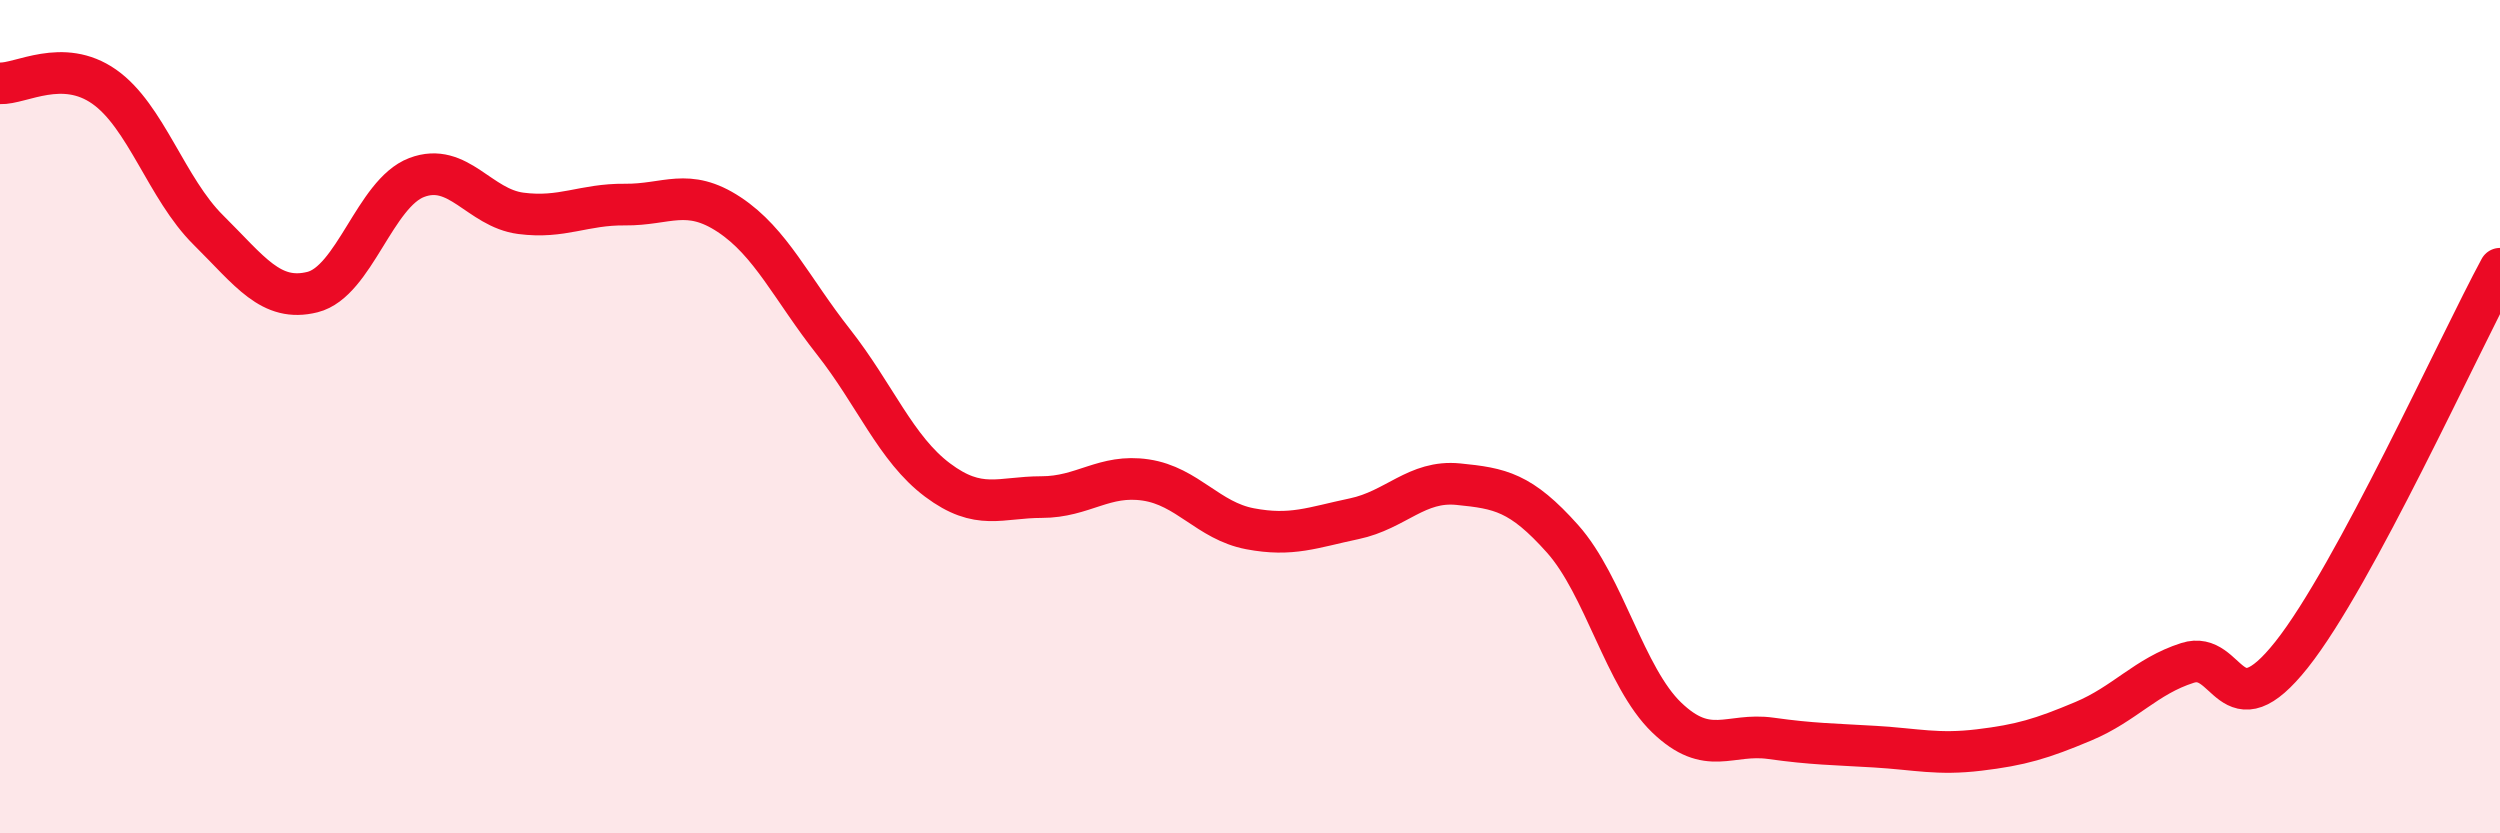
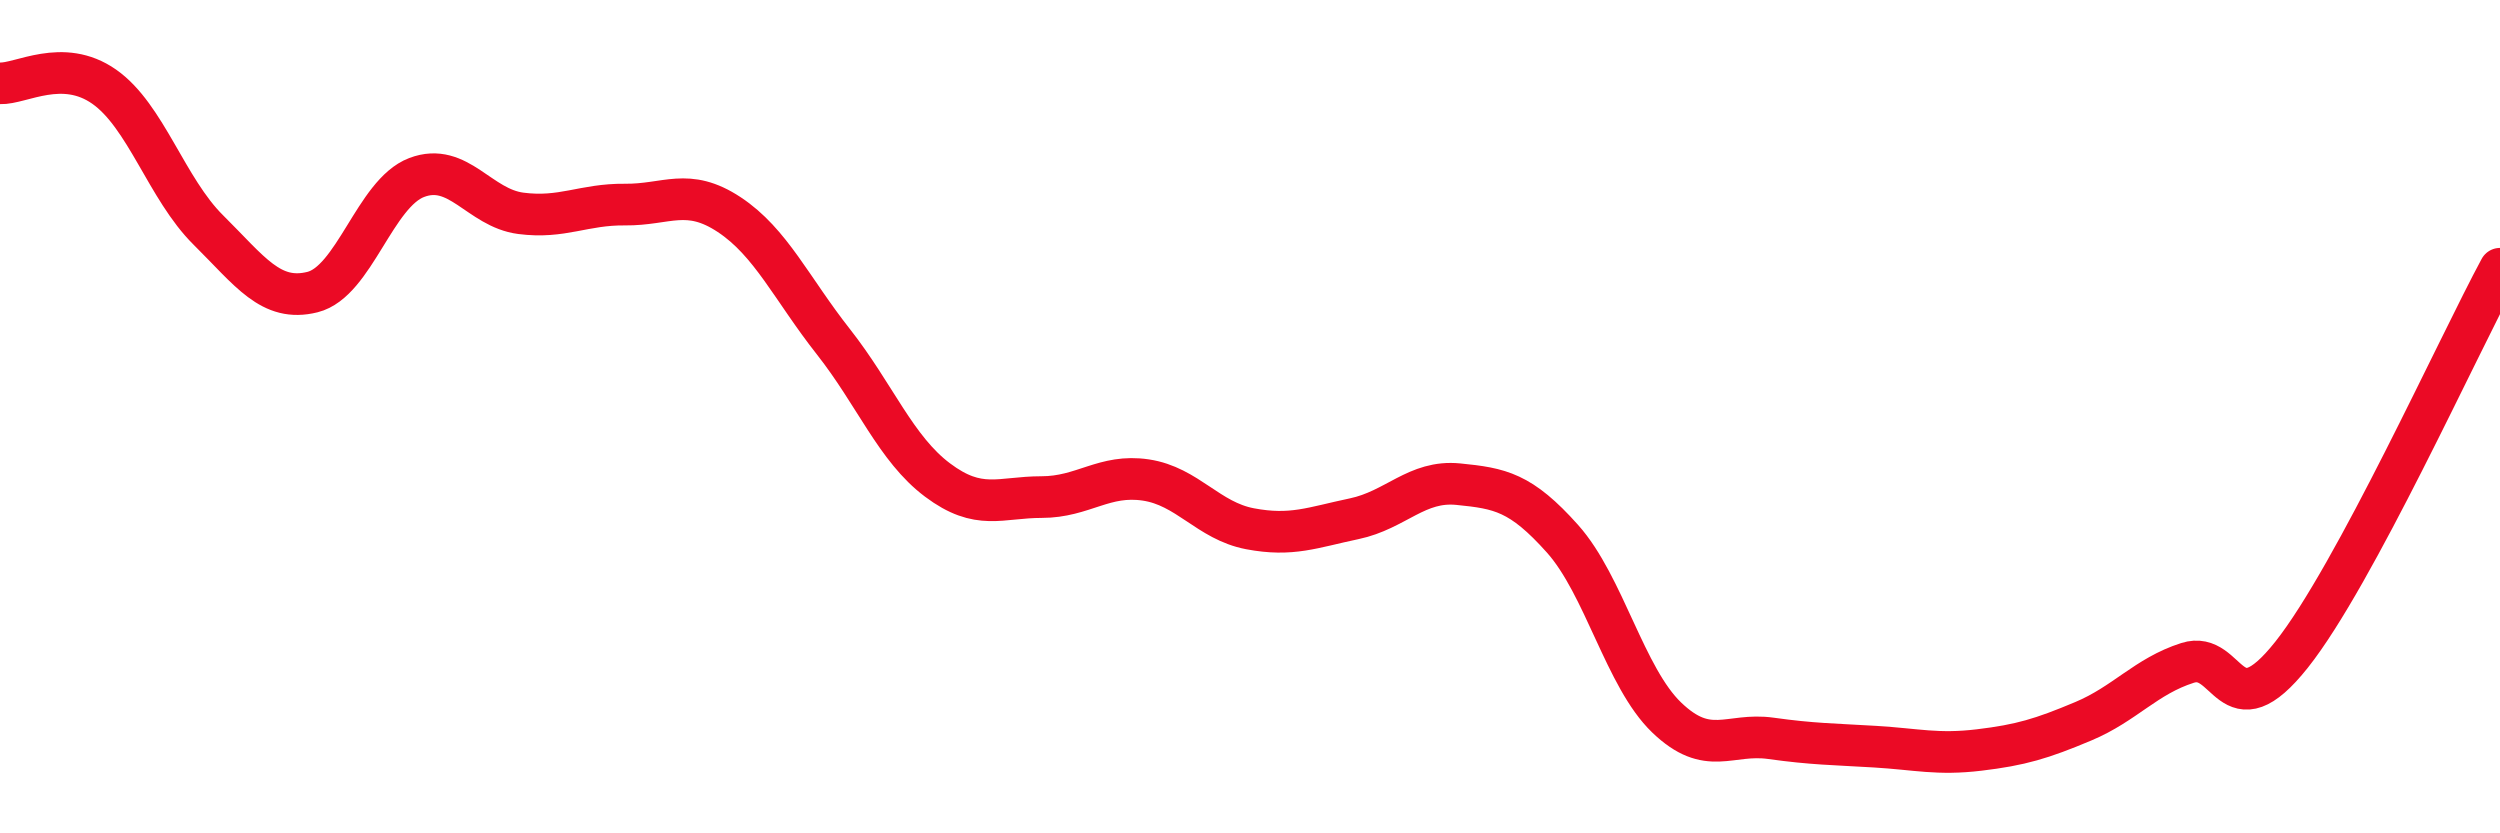
<svg xmlns="http://www.w3.org/2000/svg" width="60" height="20" viewBox="0 0 60 20">
-   <path d="M 0,2 C 0.5,2.02 1.5,1.38 2.5,2.08 C 3.5,2.78 4,4.53 5,5.52 C 6,6.51 6.5,7.26 7.5,7.01 C 8.5,6.76 9,4.64 10,4.26 C 11,3.88 11.5,4.99 12.5,5.12 C 13.5,5.25 14,4.9 15,4.91 C 16,4.92 16.5,4.49 17.5,5.15 C 18.5,5.81 19,6.93 20,8.2 C 21,9.47 21.5,10.77 22.5,11.52 C 23.5,12.27 24,11.93 25,11.93 C 26,11.93 26.5,11.37 27.5,11.52 C 28.5,11.67 29,12.5 30,12.69 C 31,12.88 31.5,12.66 32.5,12.45 C 33.5,12.24 34,11.52 35,11.62 C 36,11.72 36.5,11.81 37.5,12.93 C 38.5,14.05 39,16.26 40,17.22 C 41,18.18 41.5,17.58 42.5,17.72 C 43.5,17.86 44,17.86 45,17.92 C 46,17.98 46.5,18.12 47.5,18 C 48.5,17.88 49,17.73 50,17.31 C 51,16.89 51.5,16.23 52.5,15.91 C 53.5,15.59 53.5,17.6 55,15.71 C 56.5,13.82 59,8.3 60,6.45L60 20L0 20Z" fill="#EB0A25" opacity="0.1" stroke-linecap="round" stroke-linejoin="round" />
  <path d="M 0,2 C 0.5,2.02 1.5,1.38 2.5,2.08 C 3.5,2.78 4,4.53 5,5.52 C 6,6.51 6.5,7.26 7.5,7.01 C 8.5,6.76 9,4.64 10,4.26 C 11,3.88 11.5,4.99 12.5,5.12 C 13.5,5.25 14,4.9 15,4.91 C 16,4.92 16.5,4.49 17.5,5.15 C 18.5,5.81 19,6.93 20,8.2 C 21,9.47 21.5,10.77 22.5,11.52 C 23.5,12.27 24,11.93 25,11.93 C 26,11.93 26.5,11.37 27.5,11.52 C 28.5,11.67 29,12.5 30,12.69 C 31,12.88 31.5,12.66 32.5,12.45 C 33.5,12.24 34,11.52 35,11.62 C 36,11.72 36.5,11.81 37.5,12.93 C 38.5,14.05 39,16.26 40,17.22 C 41,18.18 41.5,17.58 42.5,17.72 C 43.5,17.86 44,17.86 45,17.92 C 46,17.98 46.5,18.12 47.5,18 C 48.5,17.88 49,17.73 50,17.31 C 51,16.89 51.5,16.23 52.5,15.91 C 53.5,15.59 53.5,17.6 55,15.71 C 56.5,13.82 59,8.3 60,6.45" stroke="#EB0A25" stroke-width="1" fill="none" stroke-linecap="round" stroke-linejoin="round" />
</svg>